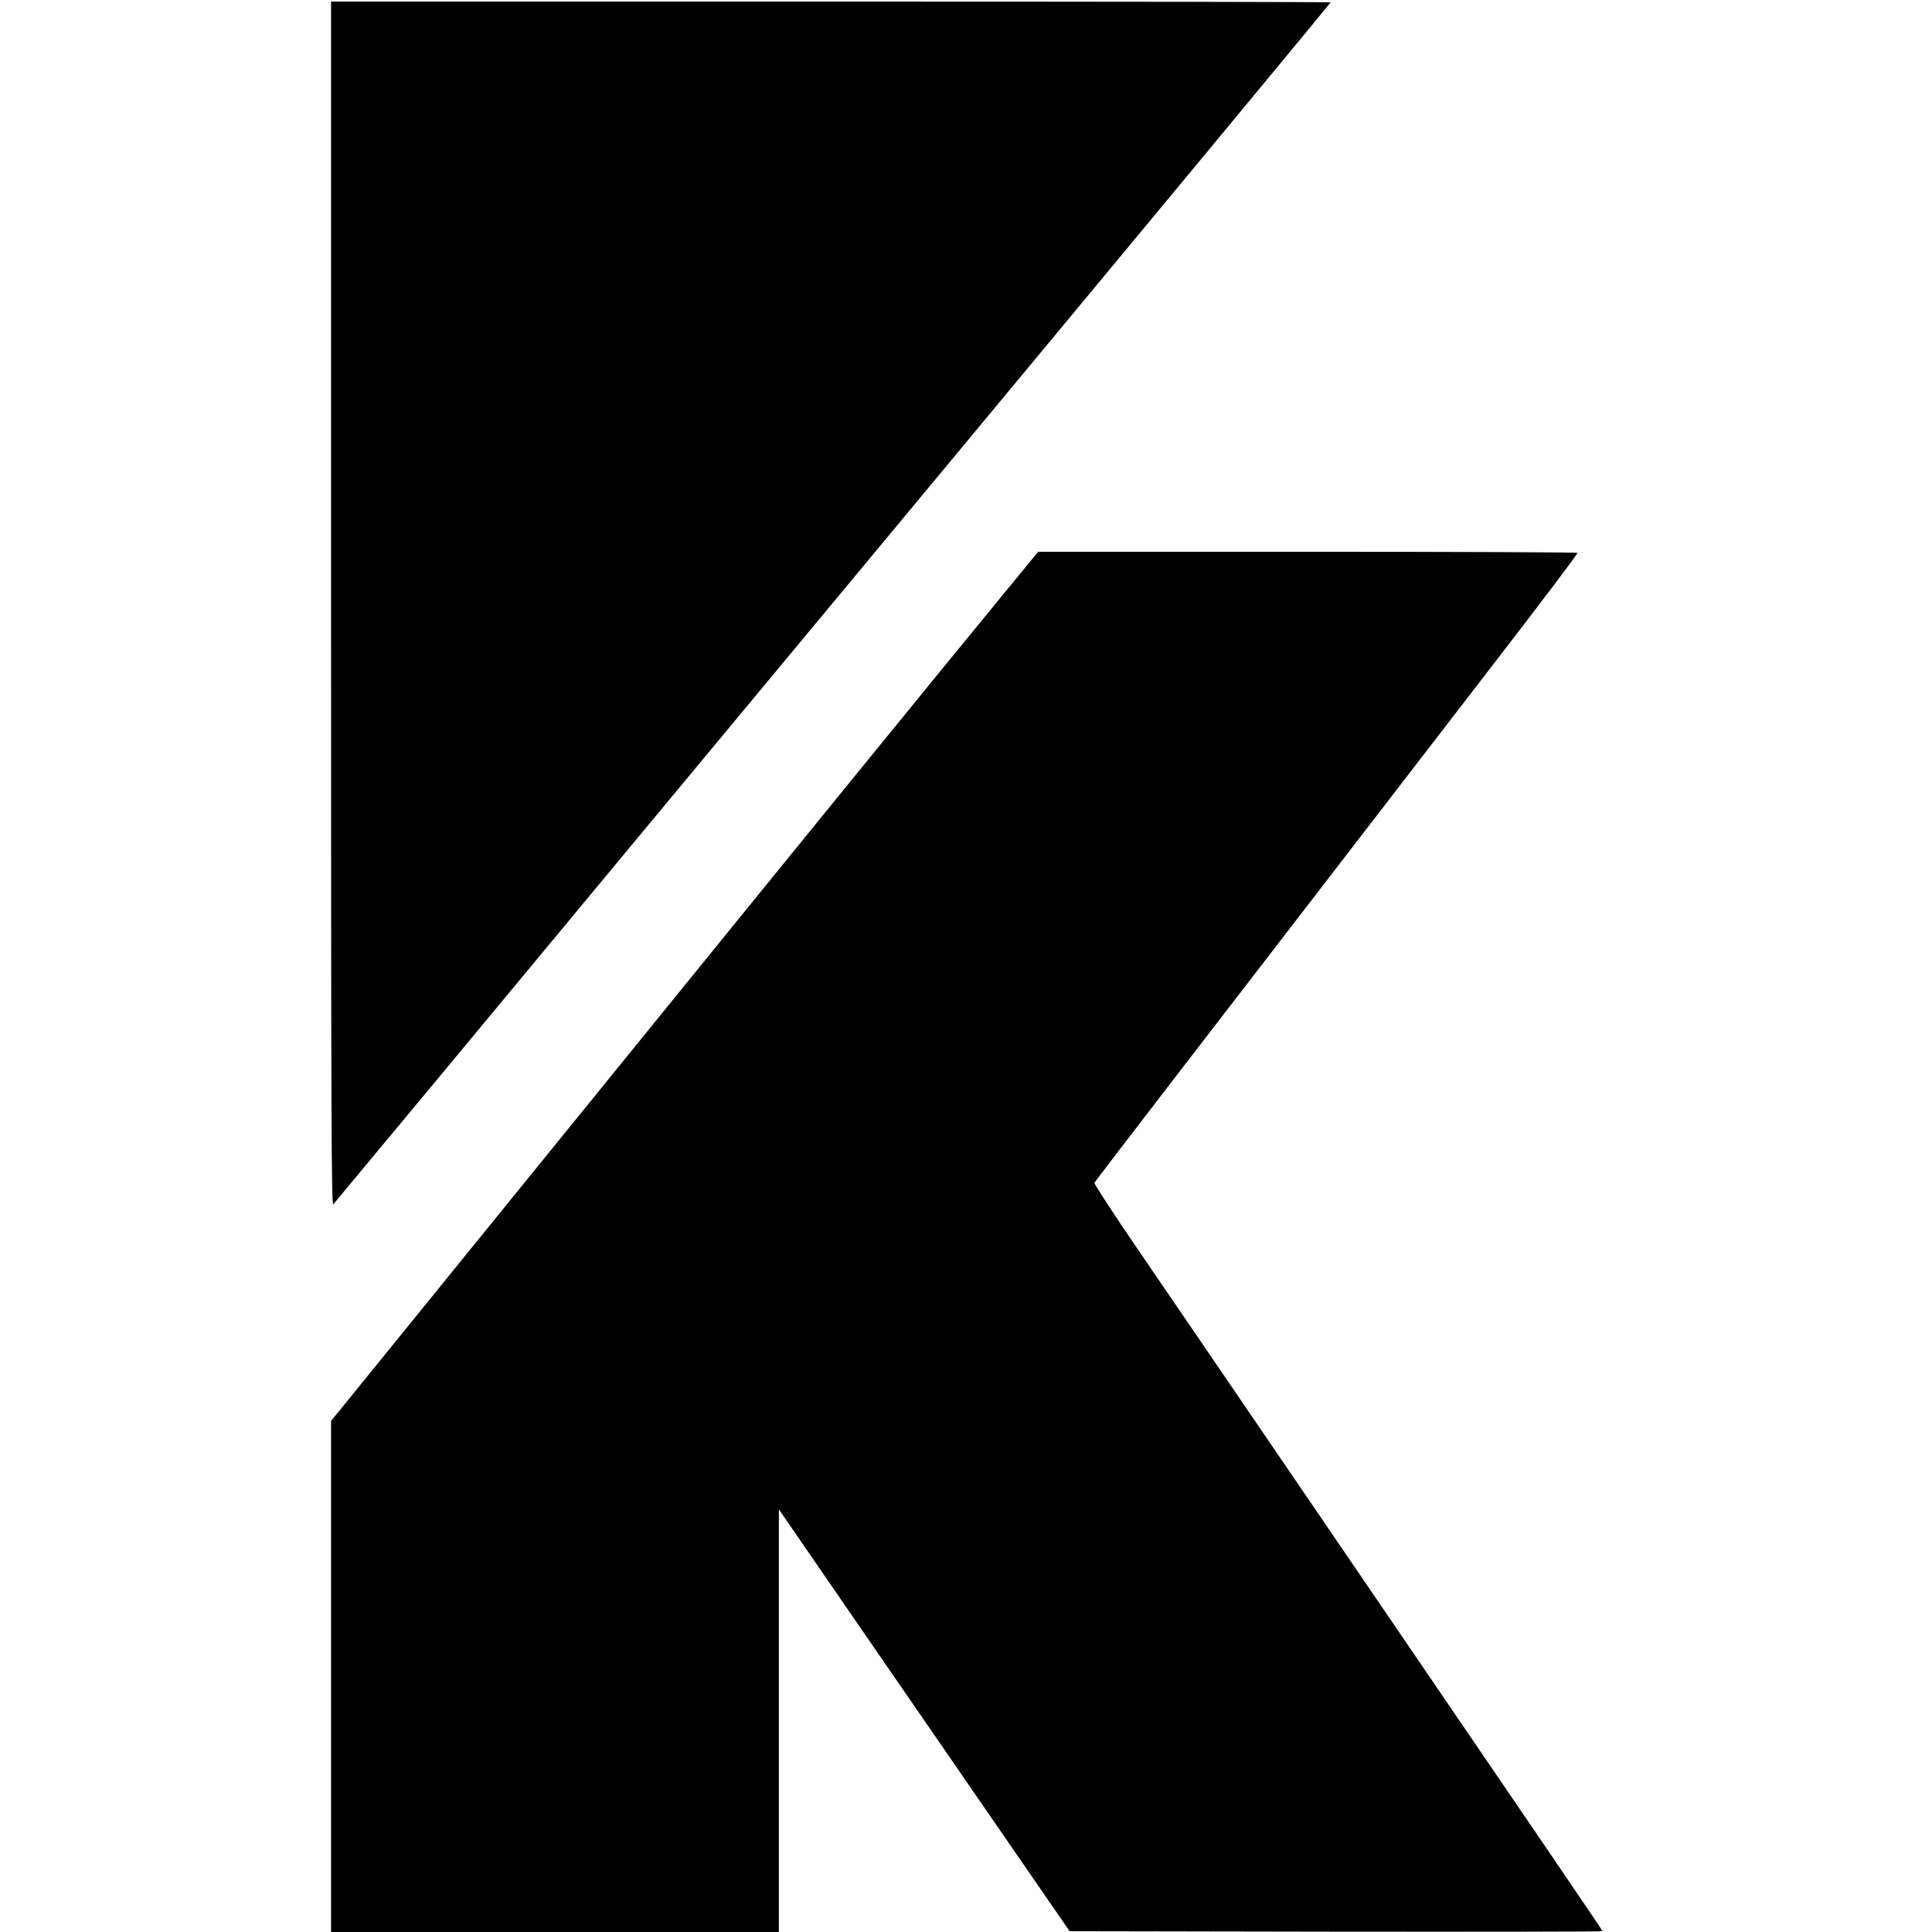
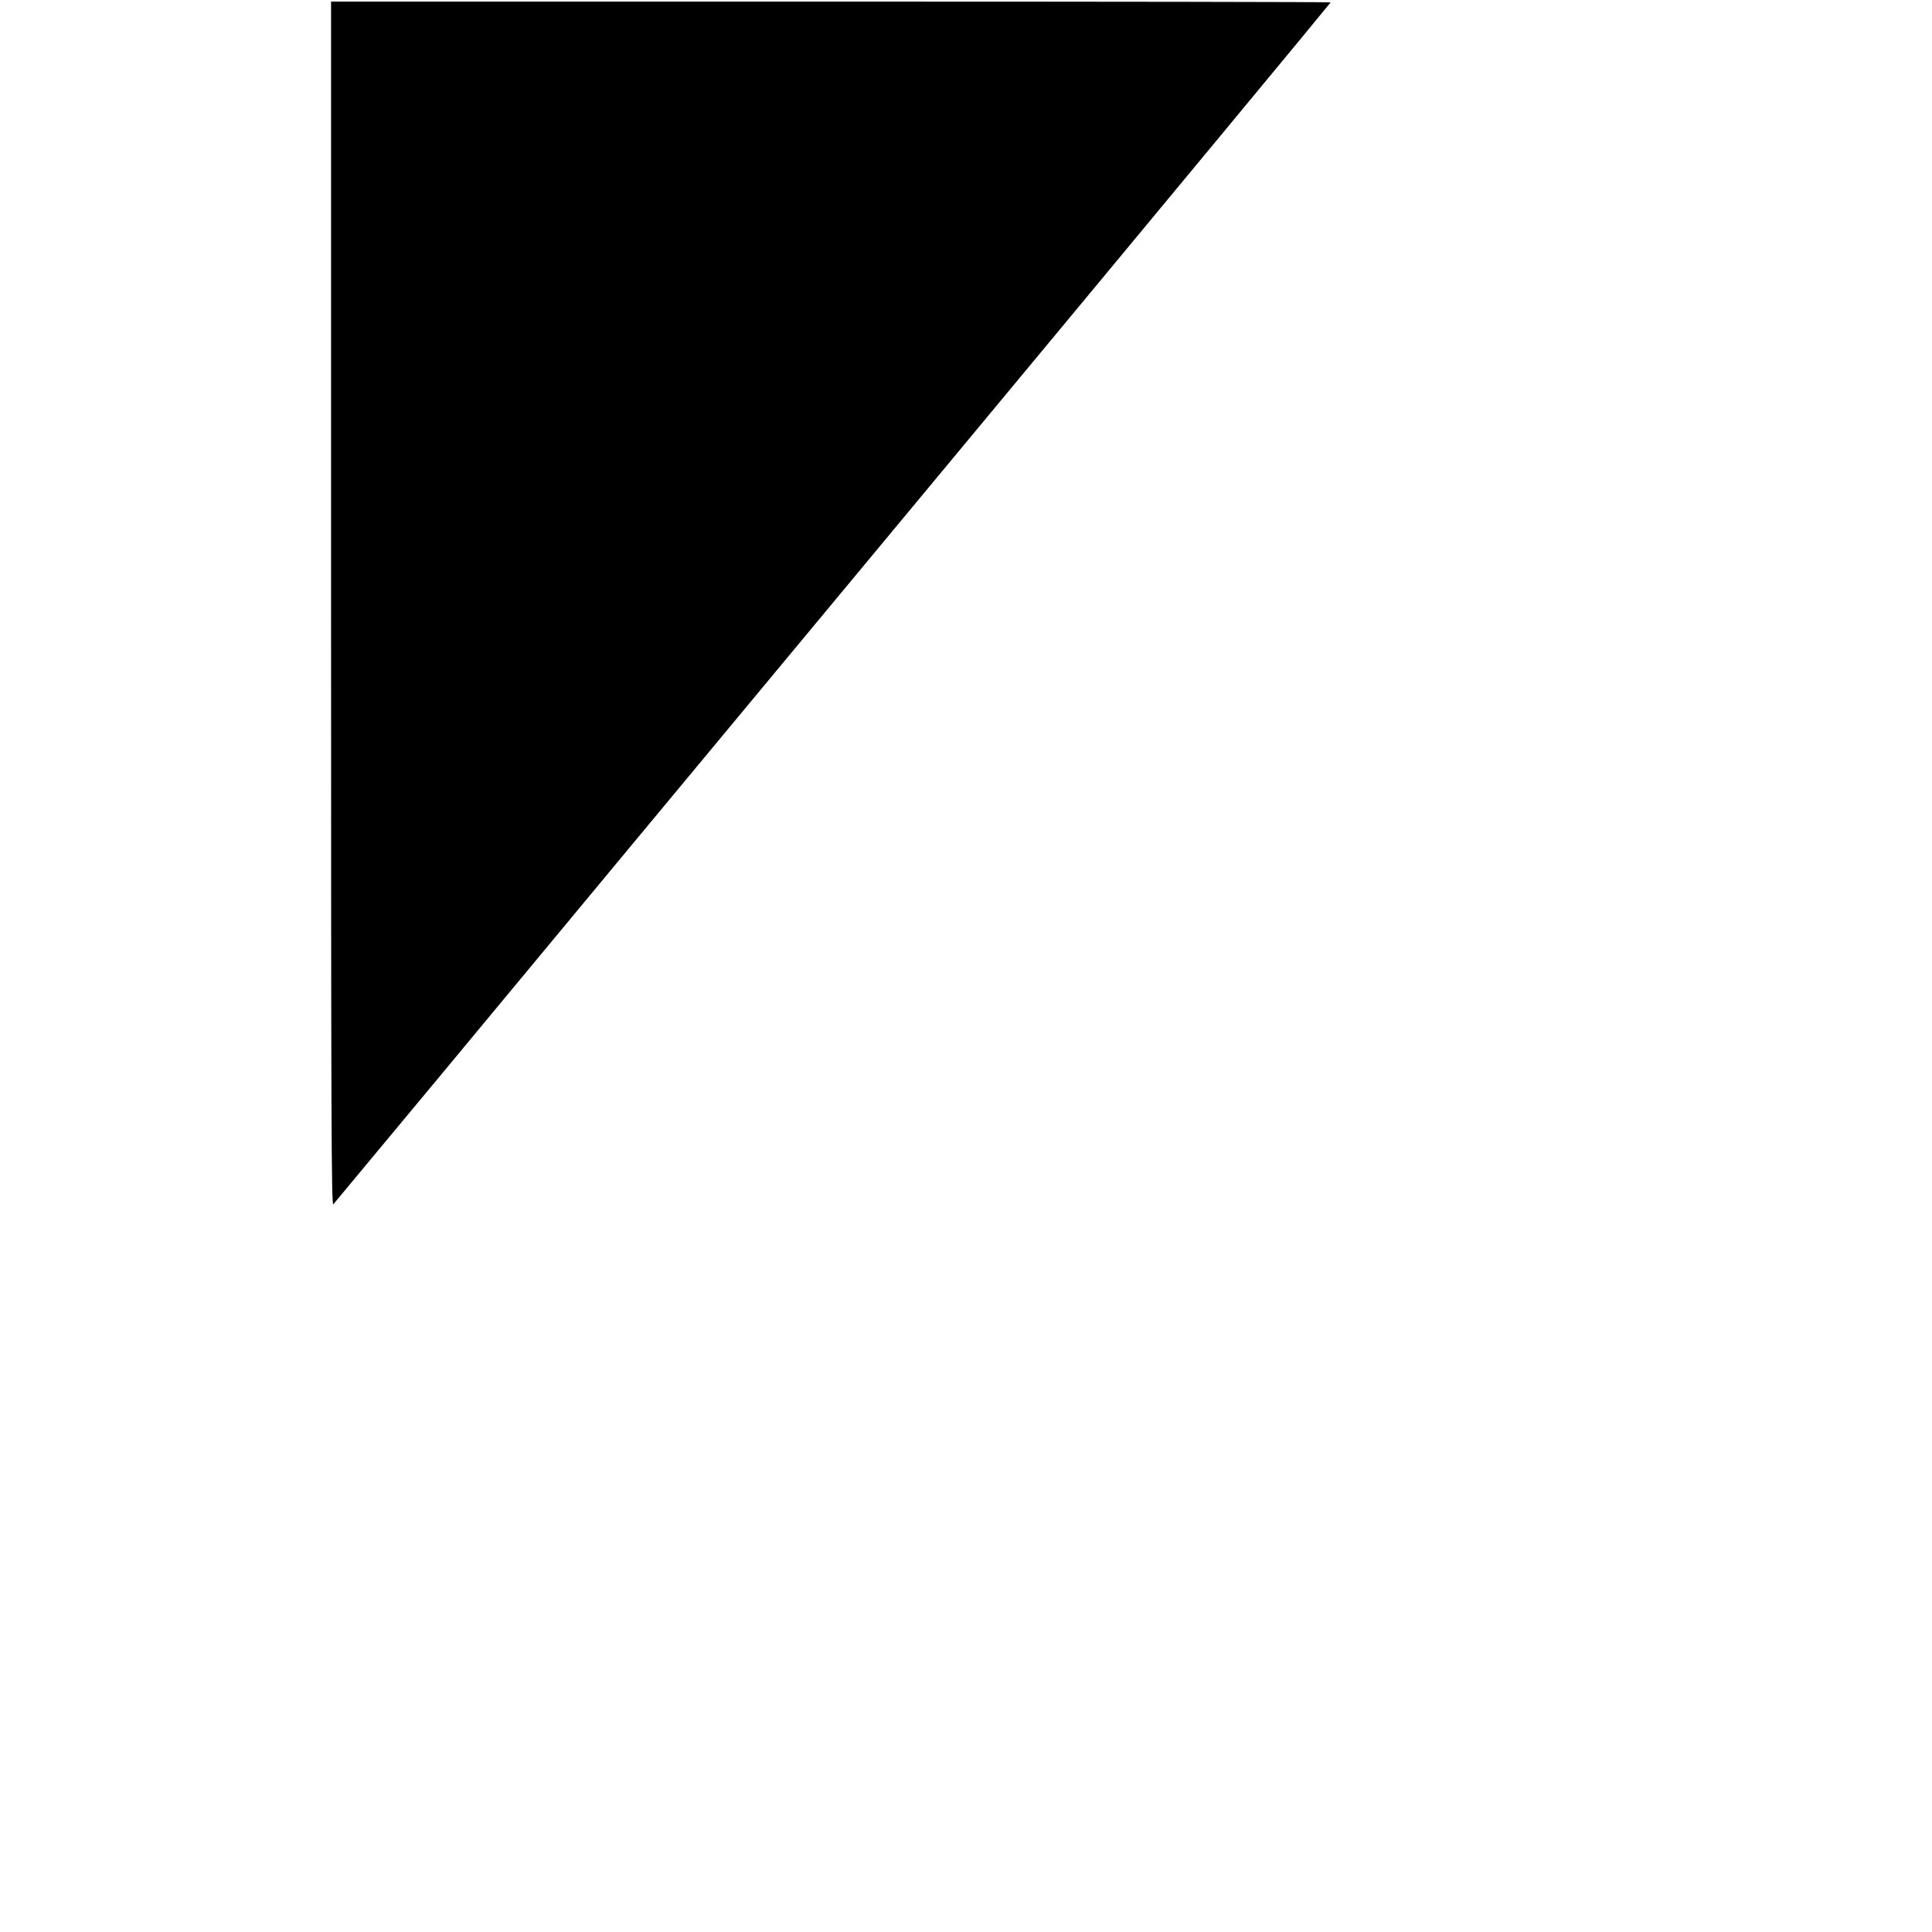
<svg xmlns="http://www.w3.org/2000/svg" version="1.0" width="1208pt" height="1208pt" viewBox="0 0 1208 1208" preserveAspectRatio="xMidYMid meet">
  <g transform="translate(0,1208) scale(0.1,-0.1)" fill="#000000" stroke="none">
    <path d="M2070 8303 c0 -3208 2 -3765 14 -3753 7 8 301 362 653 785 351 424 1751 2110 3111 3747 1360 1637 2472 2980 2472 2983 0 3 -1406 5 -3125 5 l-3125 0 0 -3767z" />
-     <path d="M5932 7948 c-307 -376 -889 -1090 -1293 -1588 -1047 -1290 -2411 -2969 -2496 -3075 l-73 -89 0 -1598 0 -1598 1400 0 1400 0 0 1322 0 1321 123 -179 c104 -152 395 -574 1543 -2239 l152 -220 1666 -3 c916 -1 1666 0 1666 3 0 5 -303 450 -1678 2465 -355 520 -713 1044 -795 1165 -83 121 -276 404 -429 628 -154 225 -277 414 -275 421 5 12 512 671 2543 3306 265 344 480 628 477 633 -2 4 -762 7 -1688 7 l-1684 0 -559 -682z" />
  </g>
</svg>